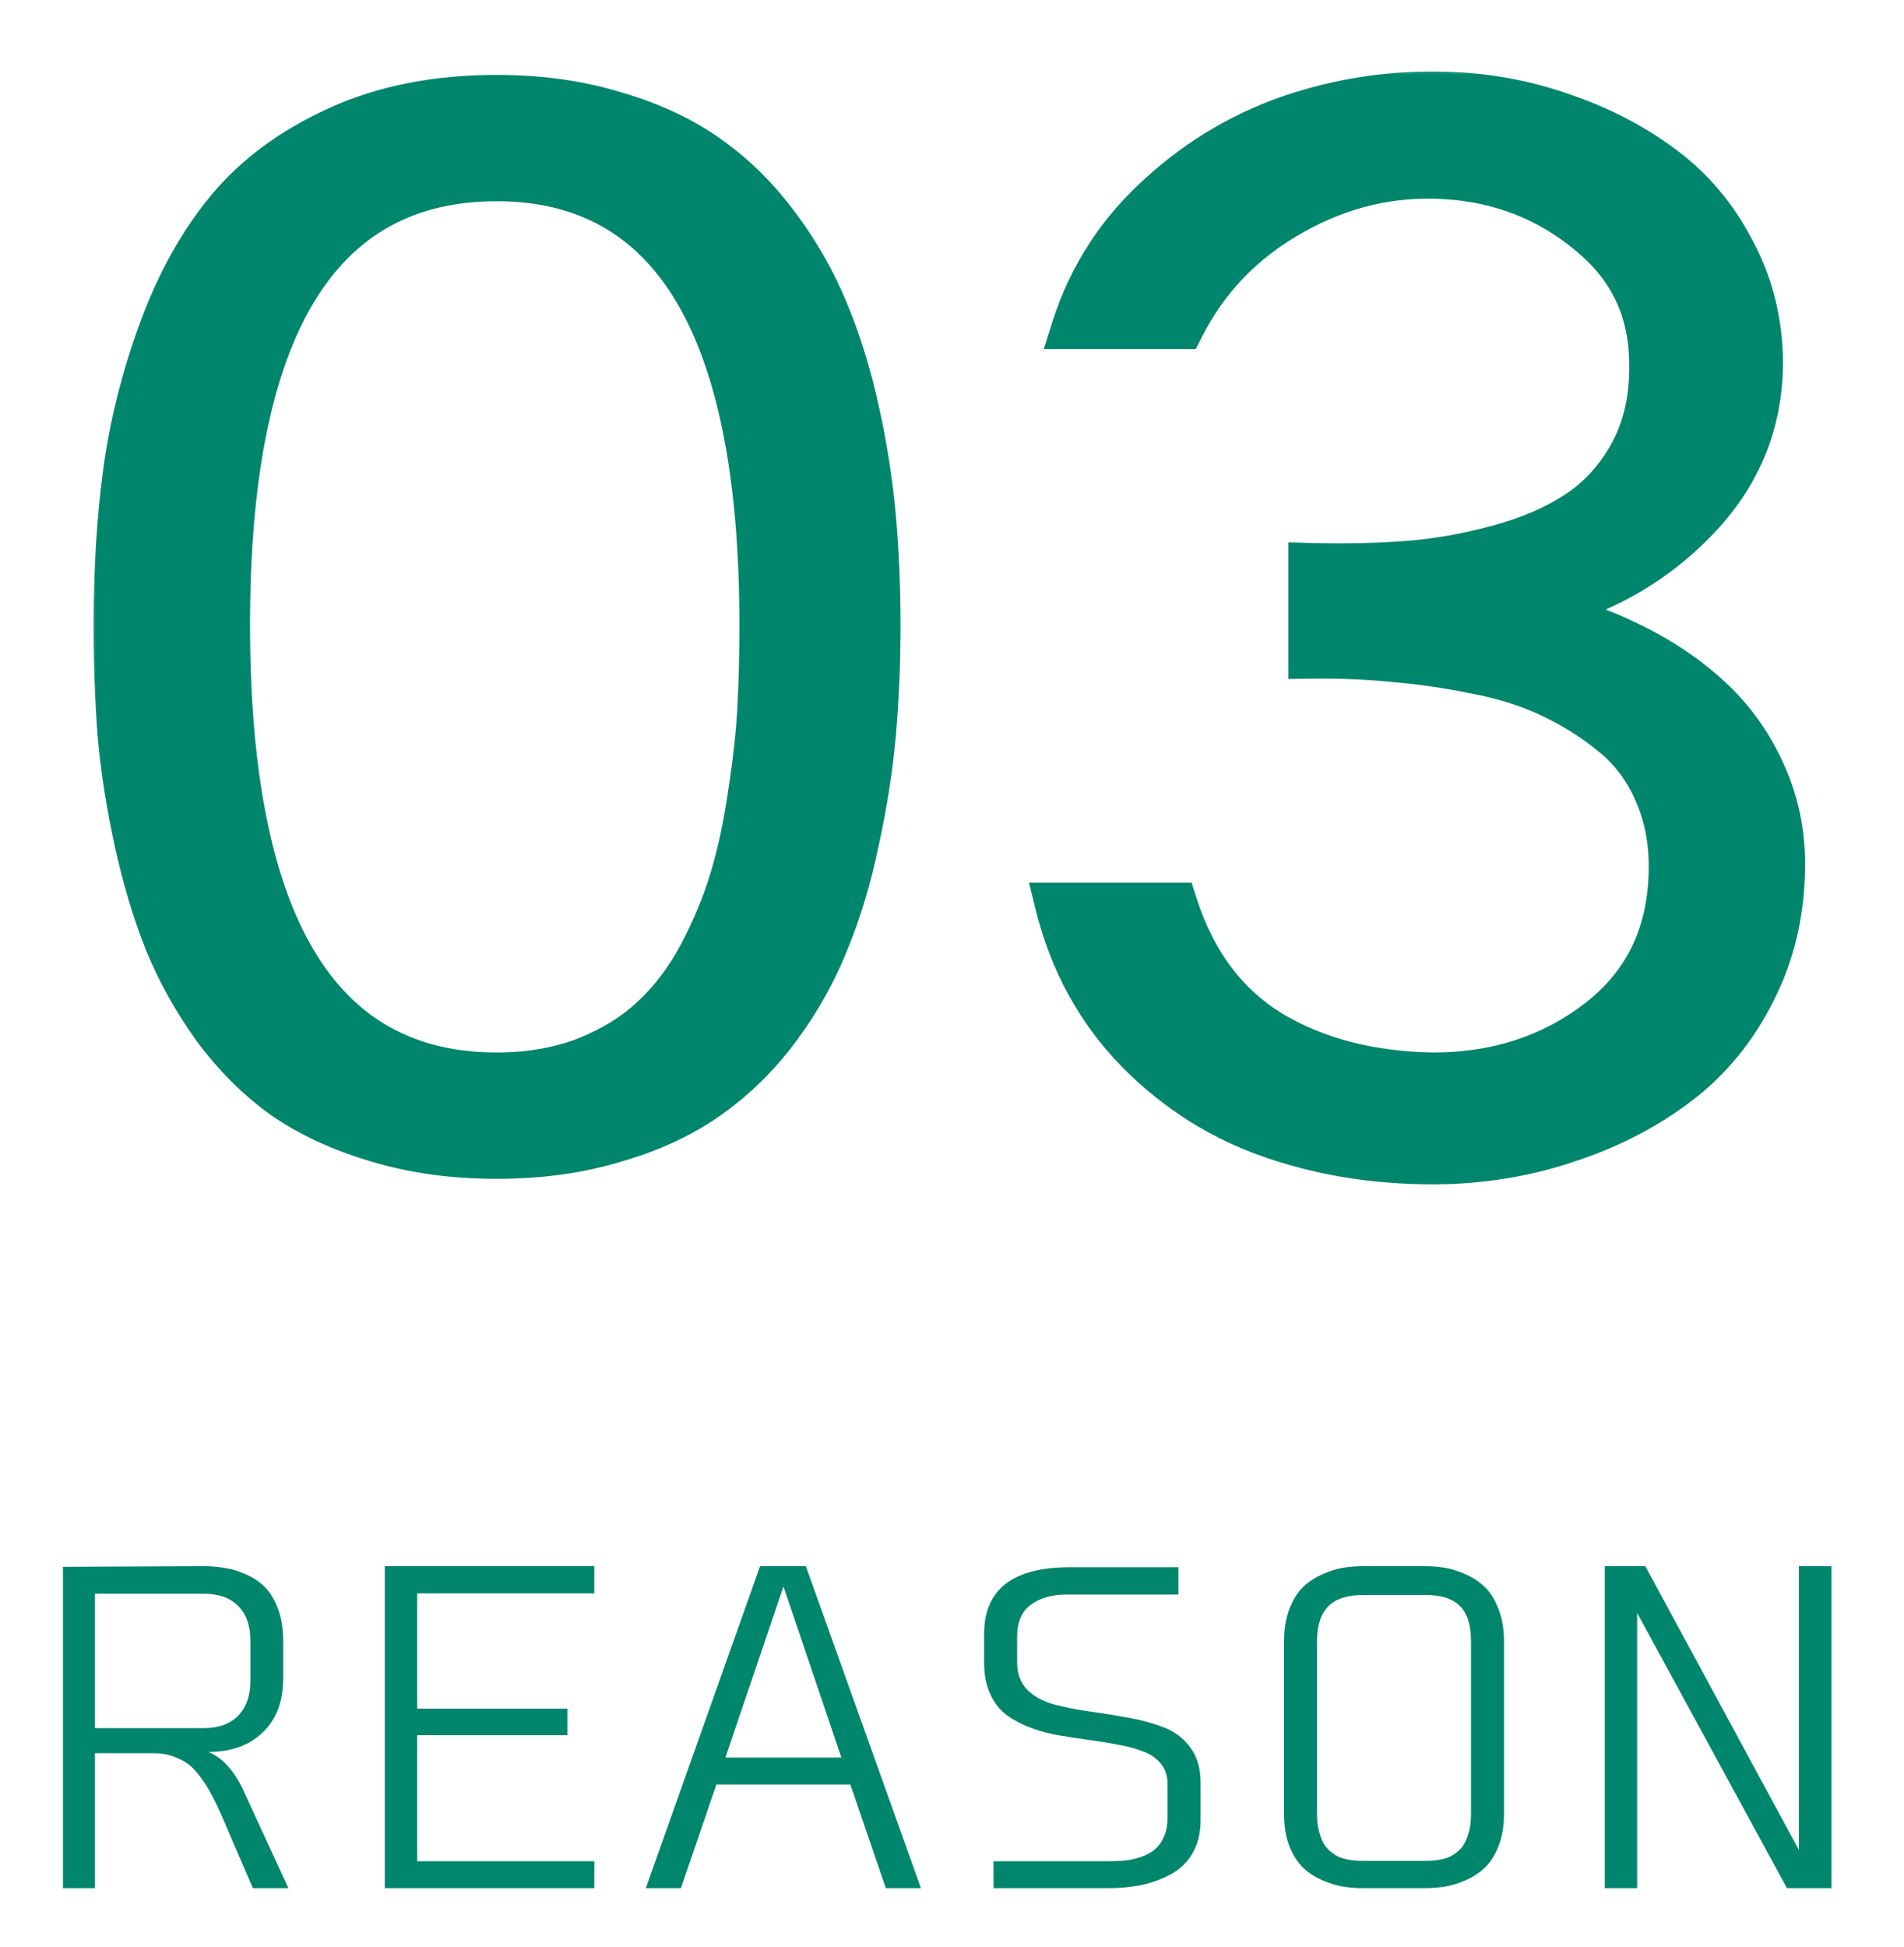
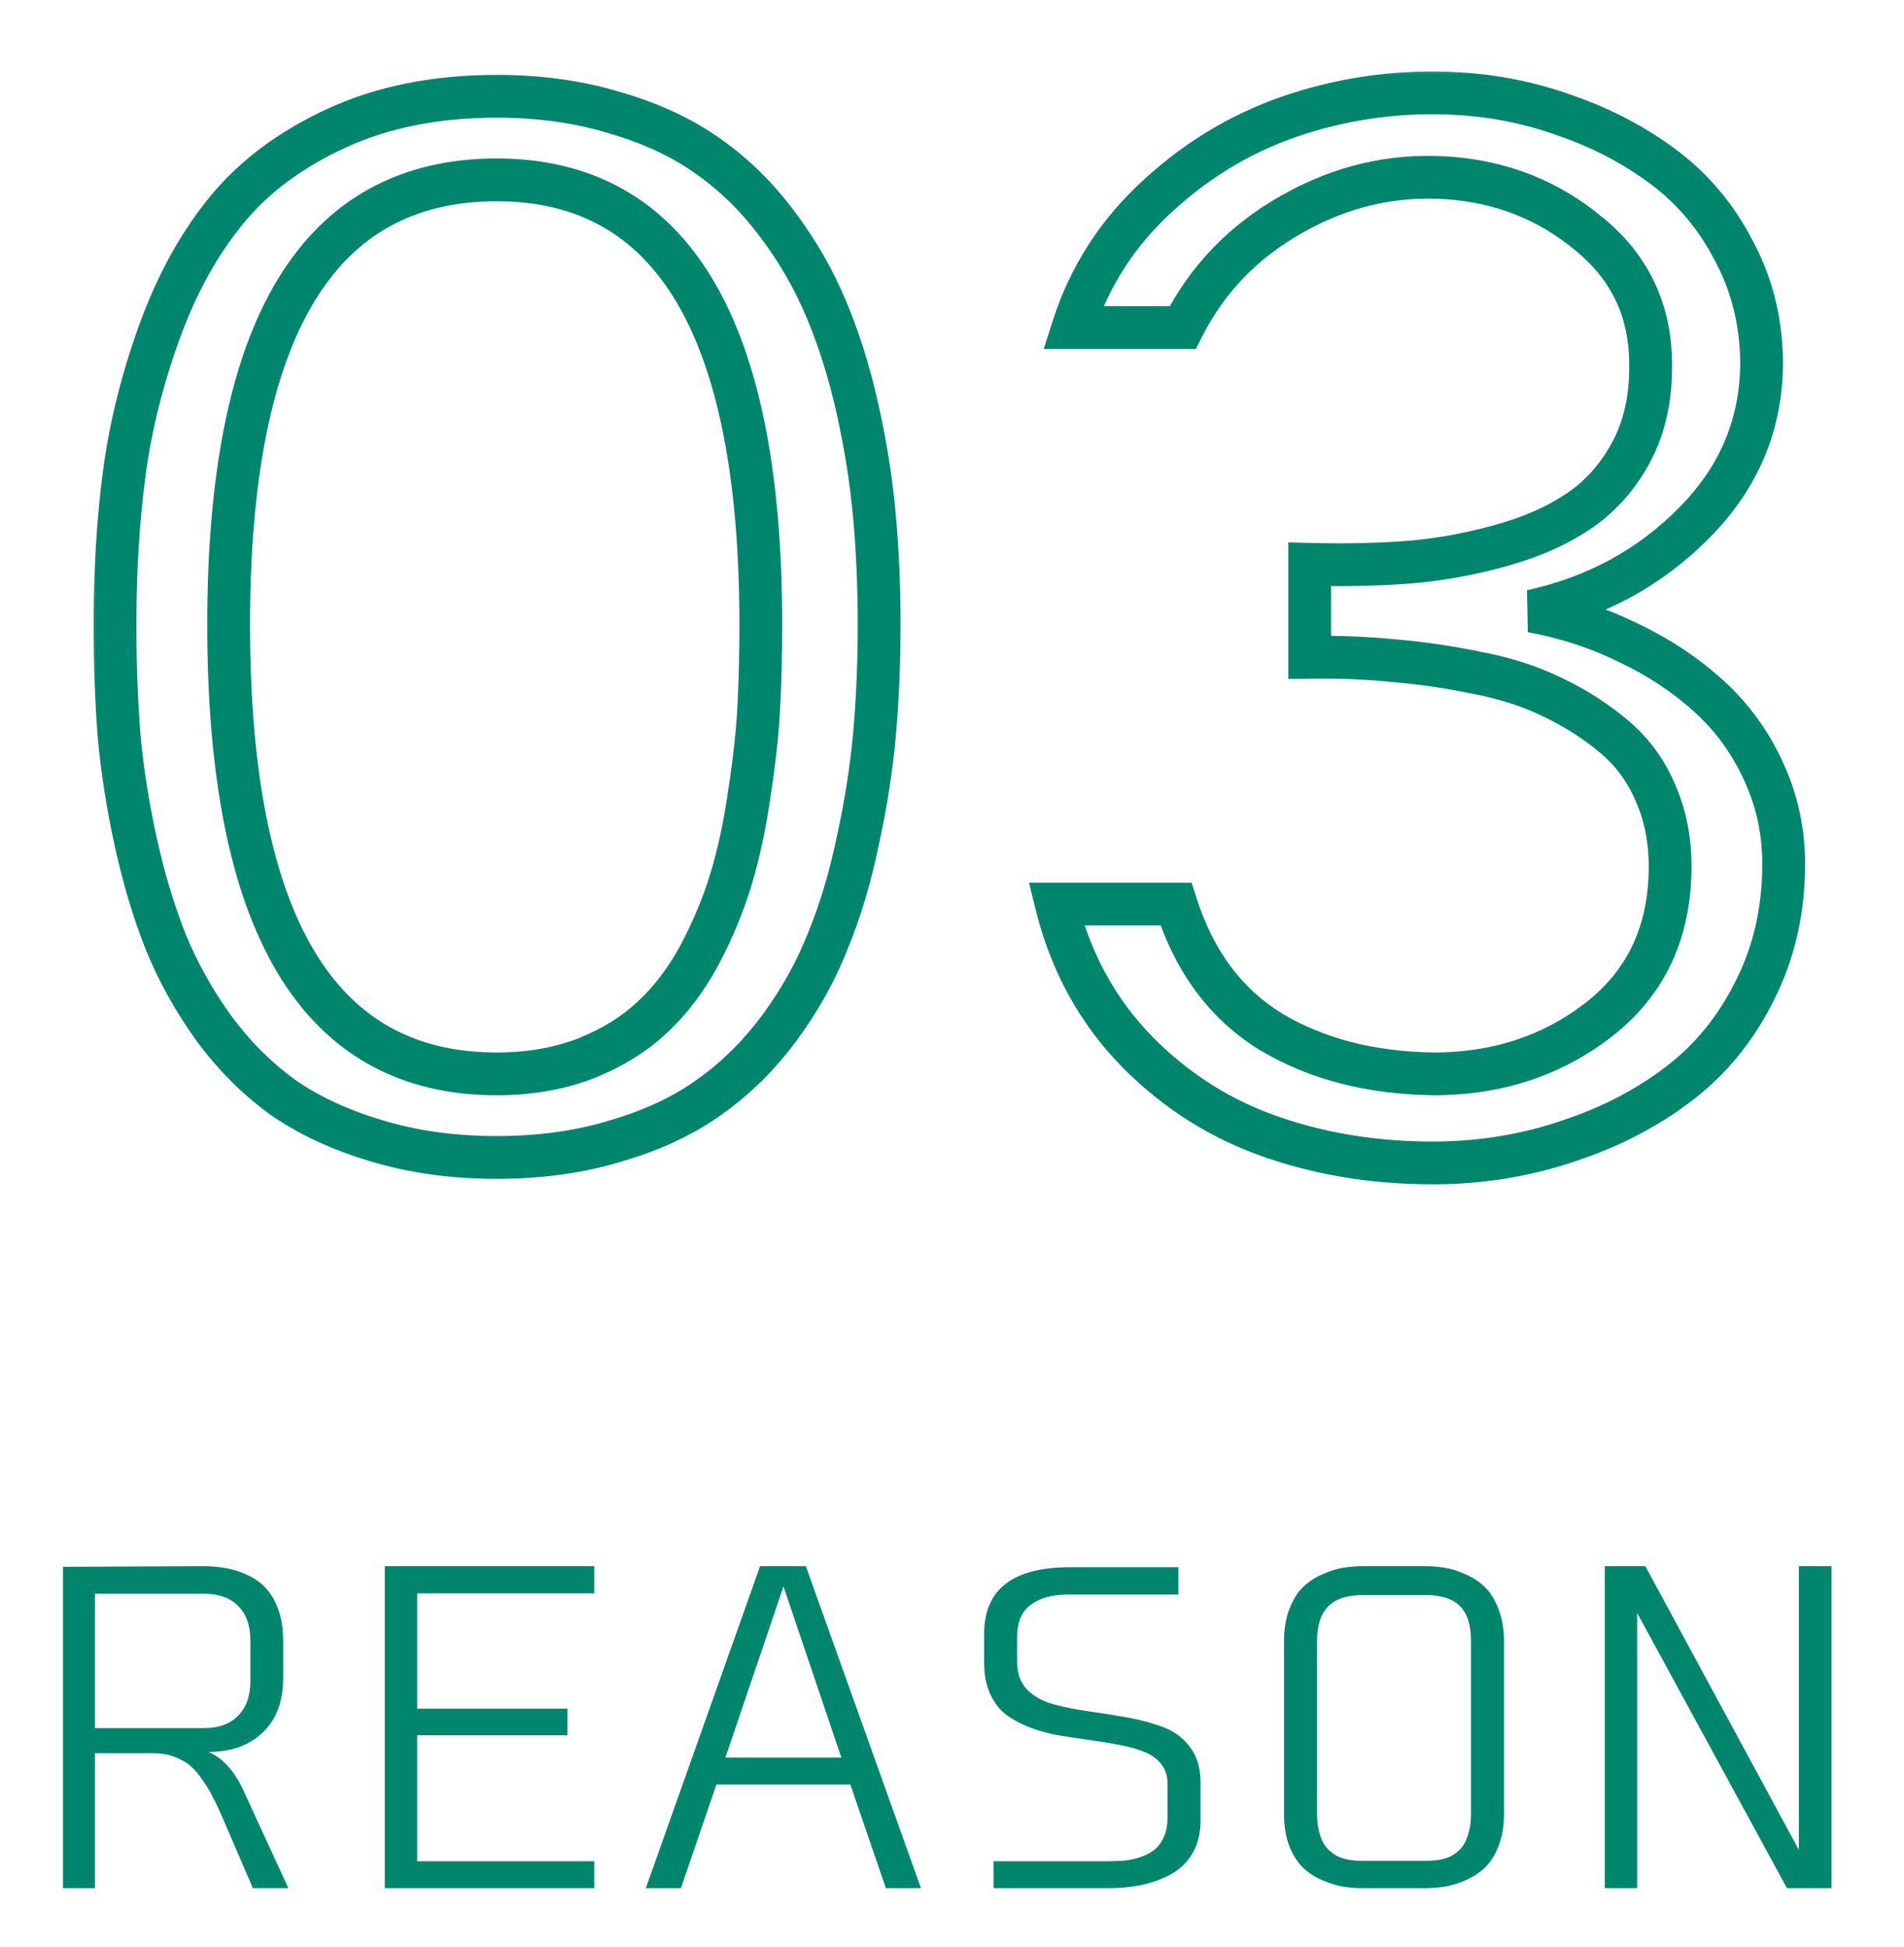
<svg xmlns="http://www.w3.org/2000/svg" width="89" height="91" viewBox="0 0 89 91" fill="none">
  <mask id="path-1-outside-1_23_5605" maskUnits="userSpaceOnUse" x="4" y="3" width="81" height="53" fill="black">
    <rect fill="white" x="4" y="3" width="81" height="53" />
-     <path d="M5.375 29.188C5.375 26.646 5.521 24.281 5.812 22.094C6.104 19.906 6.656 17.698 7.469 15.469C8.281 13.24 9.333 11.344 10.625 9.781C11.917 8.219 13.635 6.948 15.781 5.969C17.927 4.99 20.406 4.5 23.219 4.5C25.24 4.5 27.094 4.76 28.781 5.281C30.49 5.781 31.948 6.469 33.156 7.344C34.365 8.198 35.438 9.26 36.375 10.531C37.312 11.781 38.073 13.115 38.656 14.531C39.24 15.927 39.719 17.469 40.094 19.156C40.469 20.844 40.729 22.5 40.875 24.125C41.021 25.729 41.094 27.417 41.094 29.188C41.094 31 41.021 32.719 40.875 34.344C40.729 35.948 40.469 37.604 40.094 39.312C39.74 41.021 39.271 42.583 38.688 44C38.125 45.417 37.375 46.76 36.438 48.031C35.5 49.302 34.417 50.375 33.188 51.25C31.979 52.125 30.521 52.812 28.812 53.312C27.125 53.833 25.26 54.094 23.219 54.094C21.177 54.094 19.302 53.833 17.594 53.312C15.906 52.812 14.448 52.135 13.219 51.281C12.01 50.406 10.938 49.333 10 48.062C9.083 46.792 8.333 45.448 7.75 44.031C7.188 42.615 6.719 41.052 6.344 39.344C5.969 37.635 5.708 35.969 5.562 34.344C5.438 32.719 5.375 31 5.375 29.188ZM10.688 29.188C10.688 43.188 14.865 50.188 23.219 50.188C24.74 50.188 26.125 49.948 27.375 49.469C28.625 48.969 29.667 48.323 30.5 47.531C31.354 46.74 32.094 45.76 32.719 44.594C33.344 43.406 33.833 42.219 34.188 41.031C34.542 39.844 34.823 38.521 35.031 37.062C35.26 35.583 35.406 34.25 35.469 33.062C35.531 31.854 35.562 30.562 35.562 29.188C35.562 15.333 31.448 8.406 23.219 8.406C14.865 8.406 10.688 15.333 10.688 29.188ZM49.375 42.25H54.969C55.823 44.938 57.302 46.927 59.406 48.219C61.531 49.49 64.062 50.146 67 50.188C69.958 50.188 72.521 49.354 74.688 47.688C76.854 46.021 77.979 43.74 78.062 40.844C78.104 39.49 77.896 38.271 77.438 37.188C77 36.104 76.354 35.198 75.5 34.469C74.646 33.74 73.677 33.115 72.594 32.594C71.531 32.073 70.333 31.688 69 31.438C67.688 31.167 66.396 30.979 65.125 30.875C63.875 30.75 62.573 30.698 61.219 30.719V26.375C62.865 26.417 64.375 26.385 65.75 26.281C67.146 26.177 68.573 25.927 70.031 25.531C71.49 25.135 72.719 24.604 73.719 23.938C74.74 23.271 75.573 22.354 76.219 21.188C76.865 20 77.177 18.615 77.156 17.031C77.156 14.531 76.198 12.5 74.281 10.938C72.385 9.354 70.167 8.479 67.625 8.312C65.083 8.146 62.677 8.708 60.406 10C58.135 11.271 56.427 13.042 55.281 15.312H50.156C50.927 12.896 52.271 10.823 54.188 9.094C56.104 7.344 58.271 6.083 60.688 5.312C63.104 4.542 65.594 4.229 68.156 4.375C69.927 4.479 71.635 4.833 73.281 5.438C74.948 6.021 76.458 6.823 77.812 7.844C79.167 8.865 80.25 10.167 81.062 11.75C81.896 13.312 82.323 15.031 82.344 16.906C82.344 19.802 81.302 22.302 79.219 24.406C77.156 26.51 74.615 27.896 71.594 28.562C73.198 28.854 74.698 29.344 76.094 30.031C77.51 30.698 78.771 31.531 79.875 32.531C80.979 33.531 81.844 34.729 82.469 36.125C83.094 37.5 83.396 38.969 83.375 40.531C83.354 42.656 82.896 44.594 82 46.344C81.125 48.094 79.948 49.531 78.469 50.656C76.99 51.781 75.312 52.656 73.438 53.281C71.583 53.927 69.625 54.281 67.562 54.344C64.708 54.406 62.052 54.021 59.594 53.188C57.156 52.375 55.01 51.031 53.156 49.156C51.302 47.26 50.042 44.958 49.375 42.25Z" />
  </mask>
-   <path d="M5.375 29.188C5.375 26.646 5.521 24.281 5.812 22.094C6.104 19.906 6.656 17.698 7.469 15.469C8.281 13.24 9.333 11.344 10.625 9.781C11.917 8.219 13.635 6.948 15.781 5.969C17.927 4.99 20.406 4.5 23.219 4.5C25.24 4.5 27.094 4.76 28.781 5.281C30.49 5.781 31.948 6.469 33.156 7.344C34.365 8.198 35.438 9.26 36.375 10.531C37.312 11.781 38.073 13.115 38.656 14.531C39.24 15.927 39.719 17.469 40.094 19.156C40.469 20.844 40.729 22.5 40.875 24.125C41.021 25.729 41.094 27.417 41.094 29.188C41.094 31 41.021 32.719 40.875 34.344C40.729 35.948 40.469 37.604 40.094 39.312C39.74 41.021 39.271 42.583 38.688 44C38.125 45.417 37.375 46.76 36.438 48.031C35.5 49.302 34.417 50.375 33.188 51.25C31.979 52.125 30.521 52.812 28.812 53.312C27.125 53.833 25.26 54.094 23.219 54.094C21.177 54.094 19.302 53.833 17.594 53.312C15.906 52.812 14.448 52.135 13.219 51.281C12.01 50.406 10.938 49.333 10 48.062C9.083 46.792 8.333 45.448 7.75 44.031C7.188 42.615 6.719 41.052 6.344 39.344C5.969 37.635 5.708 35.969 5.562 34.344C5.438 32.719 5.375 31 5.375 29.188ZM10.688 29.188C10.688 43.188 14.865 50.188 23.219 50.188C24.74 50.188 26.125 49.948 27.375 49.469C28.625 48.969 29.667 48.323 30.5 47.531C31.354 46.74 32.094 45.76 32.719 44.594C33.344 43.406 33.833 42.219 34.188 41.031C34.542 39.844 34.823 38.521 35.031 37.062C35.26 35.583 35.406 34.25 35.469 33.062C35.531 31.854 35.562 30.562 35.562 29.188C35.562 15.333 31.448 8.406 23.219 8.406C14.865 8.406 10.688 15.333 10.688 29.188ZM49.375 42.25H54.969C55.823 44.938 57.302 46.927 59.406 48.219C61.531 49.49 64.062 50.146 67 50.188C69.958 50.188 72.521 49.354 74.688 47.688C76.854 46.021 77.979 43.74 78.062 40.844C78.104 39.49 77.896 38.271 77.438 37.188C77 36.104 76.354 35.198 75.5 34.469C74.646 33.74 73.677 33.115 72.594 32.594C71.531 32.073 70.333 31.688 69 31.438C67.688 31.167 66.396 30.979 65.125 30.875C63.875 30.75 62.573 30.698 61.219 30.719V26.375C62.865 26.417 64.375 26.385 65.75 26.281C67.146 26.177 68.573 25.927 70.031 25.531C71.49 25.135 72.719 24.604 73.719 23.938C74.74 23.271 75.573 22.354 76.219 21.188C76.865 20 77.177 18.615 77.156 17.031C77.156 14.531 76.198 12.5 74.281 10.938C72.385 9.354 70.167 8.479 67.625 8.312C65.083 8.146 62.677 8.708 60.406 10C58.135 11.271 56.427 13.042 55.281 15.312H50.156C50.927 12.896 52.271 10.823 54.188 9.094C56.104 7.344 58.271 6.083 60.688 5.312C63.104 4.542 65.594 4.229 68.156 4.375C69.927 4.479 71.635 4.833 73.281 5.438C74.948 6.021 76.458 6.823 77.812 7.844C79.167 8.865 80.25 10.167 81.062 11.75C81.896 13.312 82.323 15.031 82.344 16.906C82.344 19.802 81.302 22.302 79.219 24.406C77.156 26.51 74.615 27.896 71.594 28.562C73.198 28.854 74.698 29.344 76.094 30.031C77.51 30.698 78.771 31.531 79.875 32.531C80.979 33.531 81.844 34.729 82.469 36.125C83.094 37.5 83.396 38.969 83.375 40.531C83.354 42.656 82.896 44.594 82 46.344C81.125 48.094 79.948 49.531 78.469 50.656C76.99 51.781 75.312 52.656 73.438 53.281C71.583 53.927 69.625 54.281 67.562 54.344C64.708 54.406 62.052 54.021 59.594 53.188C57.156 52.375 55.01 51.031 53.156 49.156C51.302 47.26 50.042 44.958 49.375 42.25Z" fill="#00866C" />
  <path d="M28.781 5.281L28.486 6.237L28.493 6.239L28.5 6.241L28.781 5.281ZM33.156 7.344L32.57 8.154L32.579 8.16L33.156 7.344ZM36.375 10.531L35.57 11.125L35.575 11.131L36.375 10.531ZM38.656 14.531L37.732 14.912L37.734 14.917L38.656 14.531ZM40.875 24.125L39.879 24.214L39.879 24.215L40.875 24.125ZM40.875 34.344L41.871 34.434L41.871 34.433L40.875 34.344ZM40.094 39.312L39.117 39.098L39.115 39.109L40.094 39.312ZM38.688 44L37.763 43.619L37.758 43.631L38.688 44ZM33.188 51.25L32.608 50.435L32.601 50.44L33.188 51.25ZM28.812 53.312L28.532 52.353L28.525 52.355L28.518 52.357L28.812 53.312ZM17.594 53.312L17.885 52.356L17.878 52.354L17.594 53.312ZM13.219 51.281L12.632 52.091L12.64 52.097L12.648 52.102L13.219 51.281ZM10 48.062L9.189 48.648L9.195 48.656L10 48.062ZM7.75 44.031L6.821 44.4L6.825 44.412L7.75 44.031ZM5.562 34.344L4.565 34.42L4.566 34.433L5.562 34.344ZM27.375 49.469L27.733 50.403L27.74 50.4L27.746 50.397L27.375 49.469ZM30.5 47.531L29.82 46.798L29.811 46.806L30.5 47.531ZM32.719 44.594L33.6 45.066L33.604 45.059L32.719 44.594ZM35.031 37.062L34.043 36.909L34.041 36.921L35.031 37.062ZM35.469 33.062L36.467 33.115L36.467 33.114L35.469 33.062ZM5.375 29.188H6.375C6.375 26.684 6.519 24.364 6.804 22.226L5.812 22.094L4.821 21.962C4.523 24.199 4.375 26.608 4.375 29.188H5.375ZM5.812 22.094L6.804 22.226C7.085 20.115 7.619 17.977 8.408 15.811L7.469 15.469L6.529 15.126C5.694 17.418 5.123 19.697 4.821 21.962L5.812 22.094ZM7.469 15.469L8.408 15.811C9.188 13.671 10.188 11.88 11.396 10.418L10.625 9.781L9.854 9.144C8.479 10.808 7.374 12.808 6.529 15.126L7.469 15.469ZM10.625 9.781L11.396 10.418C12.576 8.99 14.166 7.805 16.196 6.879L15.781 5.969L15.366 5.059C13.105 6.091 11.257 7.447 9.854 9.144L10.625 9.781ZM15.781 5.969L16.196 6.879C18.189 5.969 20.522 5.5 23.219 5.5V4.5V3.5C20.29 3.5 17.665 4.01 15.366 5.059L15.781 5.969ZM23.219 4.5V5.5C25.154 5.5 26.907 5.749 28.486 6.237L28.781 5.281L29.076 4.326C27.28 3.772 25.325 3.5 23.219 3.5V4.5ZM28.781 5.281L28.5 6.241C30.12 6.715 31.47 7.357 32.57 8.154L33.156 7.344L33.743 6.534C32.426 5.58 30.86 4.848 29.062 4.322L28.781 5.281ZM33.156 7.344L32.579 8.16C33.694 8.949 34.692 9.934 35.57 11.125L36.375 10.531L37.18 9.938C36.183 8.587 35.035 7.447 33.733 6.527L33.156 7.344ZM36.375 10.531L35.575 11.131C36.463 12.315 37.181 13.575 37.732 14.912L38.656 14.531L39.581 14.15C38.965 12.654 38.162 11.247 37.175 9.931L36.375 10.531ZM38.656 14.531L37.734 14.917C38.291 16.251 38.754 17.735 39.118 19.373L40.094 19.156L41.07 18.939C40.684 17.202 40.188 15.603 39.579 14.146L38.656 14.531ZM40.094 19.156L39.118 19.373C39.484 21.021 39.737 22.635 39.879 24.214L40.875 24.125L41.871 24.036C41.721 22.365 41.454 20.666 41.07 18.939L40.094 19.156ZM40.875 24.125L39.879 24.215C40.022 25.787 40.094 27.444 40.094 29.188H41.094H42.094C42.094 27.389 42.02 25.672 41.871 24.035L40.875 24.125ZM41.094 29.188H40.094C40.094 30.973 40.022 32.662 39.879 34.254L40.875 34.344L41.871 34.433C42.02 32.775 42.094 31.027 42.094 29.188H41.094ZM40.875 34.344L39.879 34.253C39.737 35.812 39.484 37.427 39.117 39.098L40.094 39.312L41.071 39.527C41.454 37.781 41.721 36.084 41.871 34.434L40.875 34.344ZM40.094 39.312L39.115 39.109C38.771 40.765 38.319 42.267 37.763 43.619L38.688 44L39.612 44.381C40.222 42.899 40.708 41.276 41.073 39.516L40.094 39.312ZM38.688 44L37.758 43.631C37.228 44.965 36.521 46.233 35.633 47.438L36.438 48.031L37.242 48.625C38.229 47.287 39.022 45.868 39.617 44.369L38.688 44ZM36.438 48.031L35.633 47.438C34.755 48.627 33.747 49.624 32.608 50.435L33.188 51.25L33.767 52.065C35.087 51.126 36.245 49.977 37.242 48.625L36.438 48.031ZM33.188 51.25L32.601 50.44C31.501 51.236 30.151 51.879 28.532 52.353L28.812 53.312L29.093 54.272C30.891 53.746 32.457 53.014 33.774 52.06L33.188 51.25ZM28.812 53.312L28.518 52.357C26.939 52.844 25.176 53.094 23.219 53.094V54.094V55.094C25.345 55.094 27.311 54.822 29.107 54.268L28.812 53.312ZM23.219 54.094V53.094C21.262 53.094 19.487 52.844 17.885 52.356L17.594 53.312L17.302 54.269C19.117 54.822 21.092 55.094 23.219 55.094V54.094ZM17.594 53.312L17.878 52.354C16.275 51.879 14.917 51.244 13.789 50.46L13.219 51.281L12.648 52.102C13.979 53.027 15.537 53.746 17.31 54.271L17.594 53.312ZM13.219 51.281L13.805 50.471C12.685 49.66 11.685 48.662 10.805 47.469L10 48.062L9.195 48.656C10.19 50.005 11.336 51.152 12.632 52.091L13.219 51.281ZM10 48.062L10.811 47.477C9.939 46.269 9.228 44.993 8.675 43.651L7.75 44.031L6.825 44.412C7.439 45.903 8.228 47.315 9.189 48.648L10 48.062ZM7.75 44.031L8.679 43.662C8.139 42.302 7.686 40.792 7.32 39.129L6.344 39.344L5.367 39.558C5.752 41.312 6.236 42.927 6.821 44.4L7.75 44.031ZM6.344 39.344L7.32 39.129C6.954 37.459 6.7 35.834 6.559 34.254L5.562 34.344L4.566 34.433C4.716 36.103 4.984 37.812 5.367 39.558L6.344 39.344ZM5.562 34.344L6.56 34.267C6.437 32.67 6.375 30.977 6.375 29.188H5.375H4.375C4.375 31.023 4.438 32.767 4.565 34.42L5.562 34.344ZM10.688 29.188H9.688C9.688 36.254 10.736 41.72 12.962 45.45C15.236 49.261 18.7 51.188 23.219 51.188V50.188V49.188C19.383 49.188 16.582 47.614 14.679 44.425C12.728 41.155 11.688 36.121 11.688 29.188H10.688ZM23.219 50.188V51.188C24.845 51.188 26.354 50.931 27.733 50.403L27.375 49.469L27.017 48.535C25.896 48.965 24.634 49.188 23.219 49.188V50.188ZM27.375 49.469L27.746 50.397C29.094 49.858 30.249 49.149 31.189 48.256L30.5 47.531L29.811 46.806C29.084 47.497 28.156 48.079 27.004 48.54L27.375 49.469ZM30.5 47.531L31.18 48.265C32.125 47.388 32.93 46.317 33.6 45.066L32.719 44.594L31.837 44.121C31.258 45.204 30.583 46.091 29.82 46.798L30.5 47.531ZM32.719 44.594L33.604 45.059C34.256 43.819 34.772 42.572 35.146 41.317L34.188 41.031L33.229 40.745C32.895 41.866 32.431 42.993 31.834 44.128L32.719 44.594ZM34.188 41.031L35.146 41.317C35.516 40.074 35.807 38.702 36.021 37.204L35.031 37.062L34.041 36.921C33.839 38.339 33.567 39.613 33.229 40.745L34.188 41.031ZM35.031 37.062L36.02 37.216C36.252 35.711 36.403 34.343 36.467 33.115L35.469 33.062L34.47 33.01C34.41 34.157 34.268 35.456 34.043 36.909L35.031 37.062ZM35.469 33.062L36.467 33.114C36.531 31.887 36.562 30.578 36.562 29.188H35.562H34.562C34.562 30.547 34.532 31.822 34.47 33.011L35.469 33.062ZM35.562 29.188H36.562C36.562 22.194 35.53 16.784 33.336 13.091C31.094 9.316 27.677 7.406 23.219 7.406V8.406V9.406C26.99 9.406 29.744 10.96 31.617 14.112C33.538 17.346 34.562 22.327 34.562 29.188H35.562ZM23.219 8.406V7.406C18.705 7.406 15.241 9.31 12.964 13.085C10.736 16.78 9.688 22.192 9.688 29.188H10.688H11.688C11.688 22.328 12.727 17.351 14.677 14.118C16.577 10.966 19.378 9.406 23.219 9.406V8.406ZM49.375 42.25V41.25H48.099L48.404 42.489L49.375 42.25ZM54.969 42.25L55.922 41.947L55.7 41.25H54.969V42.25ZM59.406 48.219L58.883 49.071L58.893 49.077L59.406 48.219ZM67 50.188L66.986 51.187L66.993 51.188H67V50.188ZM78.062 40.844L77.063 40.813L77.063 40.815L78.062 40.844ZM77.438 37.188L76.51 37.562L76.513 37.57L76.516 37.577L77.438 37.188ZM72.594 32.594L72.154 33.492L72.16 33.495L72.594 32.594ZM69 31.438L68.798 32.417L68.807 32.419L68.816 32.42L69 31.438ZM65.125 30.875L65.025 31.87L65.034 31.871L65.043 31.872L65.125 30.875ZM61.219 30.719H60.219V31.734L61.234 31.719L61.219 30.719ZM61.219 26.375L61.244 25.375L60.219 25.349V26.375H61.219ZM65.75 26.281L65.676 25.284L65.674 25.284L65.75 26.281ZM73.719 23.938L73.172 23.1L73.164 23.105L73.719 23.938ZM76.219 21.188L77.094 21.672L77.097 21.665L76.219 21.188ZM77.156 17.031H76.156L76.156 17.044L77.156 17.031ZM74.281 10.938L73.64 11.705L73.649 11.713L74.281 10.938ZM60.406 10L60.895 10.873L60.901 10.869L60.406 10ZM55.281 15.312V16.312H55.897L56.174 15.763L55.281 15.312ZM50.156 15.312L49.203 15.009L48.788 16.312H50.156V15.312ZM54.188 9.094L54.857 9.836L54.862 9.832L54.188 9.094ZM60.688 5.312L60.384 4.36L60.688 5.312ZM68.156 4.375L68.215 3.377L68.213 3.377L68.156 4.375ZM73.281 5.438L72.937 6.376L72.944 6.379L72.951 6.381L73.281 5.438ZM77.812 7.844L78.415 7.045L77.812 7.844ZM81.062 11.75L80.173 12.207L80.176 12.214L80.18 12.221L81.062 11.75ZM82.344 16.906H83.344L83.344 16.895L82.344 16.906ZM79.219 24.406L78.508 23.703L78.505 23.706L79.219 24.406ZM71.594 28.562L71.378 27.586L71.415 29.546L71.594 28.562ZM76.094 30.031L75.652 30.928L75.66 30.932L75.668 30.936L76.094 30.031ZM82.469 36.125L81.556 36.534L81.558 36.539L82.469 36.125ZM83.375 40.531L82.375 40.518L82.375 40.521L83.375 40.531ZM82 46.344L81.11 45.888L81.106 45.897L82 46.344ZM78.469 50.656L79.074 51.452L78.469 50.656ZM73.438 53.281L73.121 52.333L73.109 52.337L73.438 53.281ZM67.562 54.344L67.584 55.343L67.593 55.343L67.562 54.344ZM59.594 53.188L59.915 52.24L59.91 52.239L59.594 53.188ZM53.156 49.156L52.441 49.855L52.445 49.859L53.156 49.156ZM49.375 42.25V43.25H54.969V42.25V41.25H49.375V42.25ZM54.969 42.25L54.016 42.553C54.932 45.435 56.545 47.636 58.883 49.071L59.406 48.219L59.929 47.367C58.059 46.218 56.714 44.44 55.922 41.947L54.969 42.25ZM59.406 48.219L58.893 49.077C61.195 50.454 63.905 51.144 66.986 51.187L67 50.188L67.014 49.188C64.22 49.148 61.867 48.526 59.919 47.361L59.406 48.219ZM67 50.188V51.188C70.16 51.188 72.941 50.293 75.297 48.48L74.688 47.688L74.078 46.895C72.101 48.416 69.757 49.188 67 49.188V50.188ZM74.688 47.688L75.297 48.48C77.718 46.618 78.971 44.048 79.062 40.873L78.062 40.844L77.063 40.815C76.988 43.431 75.99 45.424 74.078 46.895L74.688 47.688ZM78.062 40.844L79.062 40.874C79.108 39.398 78.881 38.033 78.359 36.798L77.438 37.188L76.516 37.577C76.911 38.509 77.101 39.581 77.063 40.813L78.062 40.844ZM77.438 37.188L78.365 36.813C77.87 35.587 77.131 34.546 76.149 33.708L75.5 34.469L74.851 35.229C75.578 35.85 76.13 36.622 76.51 37.562L77.438 37.188ZM75.5 34.469L76.149 33.708C75.225 32.919 74.183 32.248 73.027 31.692L72.594 32.594L72.16 33.495C73.171 33.981 74.067 34.56 74.851 35.229L75.5 34.469ZM72.594 32.594L73.034 31.696C71.879 31.13 70.594 30.719 69.184 30.455L69 31.438L68.816 32.42C70.073 32.656 71.183 33.016 72.154 33.492L72.594 32.594ZM69 31.438L69.202 30.458C67.852 30.18 66.52 29.986 65.207 29.878L65.125 30.875L65.043 31.872C66.272 31.972 67.523 32.154 68.798 32.417L69 31.438ZM65.125 30.875L65.225 29.88C63.934 29.751 62.593 29.698 61.203 29.719L61.219 30.719L61.234 31.719C62.553 31.698 63.816 31.749 65.025 31.87L65.125 30.875ZM61.219 30.719H62.219V26.375H61.219H60.219V30.719H61.219ZM61.219 26.375L61.193 27.375C62.867 27.417 64.411 27.386 65.826 27.278L65.75 26.281L65.674 25.284C64.339 25.385 62.862 25.416 61.244 25.375L61.219 26.375ZM65.75 26.281L65.824 27.279C67.288 27.169 68.778 26.907 70.293 26.496L70.031 25.531L69.769 24.566C68.368 24.947 67.003 25.185 65.676 25.284L65.75 26.281ZM70.031 25.531L70.293 26.496C71.83 26.079 73.164 25.509 74.273 24.77L73.719 23.938L73.164 23.105C72.273 23.699 71.149 24.192 69.769 24.566L70.031 25.531ZM73.719 23.938L74.266 24.775C75.435 24.011 76.376 22.968 77.094 21.672L76.219 21.188L75.344 20.703C74.769 21.741 74.044 22.531 73.172 23.1L73.719 23.938ZM76.219 21.188L77.097 21.665C77.838 20.303 78.179 18.743 78.156 17.018L77.156 17.031L76.156 17.044C76.175 18.486 75.891 19.697 75.34 20.71L76.219 21.188ZM77.156 17.031H78.156C78.156 14.235 77.066 11.917 74.913 10.162L74.281 10.938L73.649 11.713C75.33 13.083 76.156 14.828 76.156 17.031H77.156ZM74.281 10.938L74.922 10.17C72.859 8.446 70.436 7.495 67.69 7.315L67.625 8.312L67.56 9.31C69.897 9.464 71.912 10.262 73.64 11.705L74.281 10.938ZM67.625 8.312L67.69 7.315C64.948 7.135 62.348 7.745 59.912 9.131L60.406 10L60.901 10.869C63.006 9.672 65.218 9.157 67.56 9.31L67.625 8.312ZM60.406 10L59.918 9.127C57.477 10.493 55.626 12.409 54.389 14.862L55.281 15.312L56.174 15.763C57.228 13.674 58.793 12.049 60.895 10.873L60.406 10ZM55.281 15.312V14.312H50.156V15.312V16.312H55.281V15.312ZM50.156 15.312L51.109 15.616C51.825 13.371 53.07 11.449 54.857 9.836L54.188 9.094L53.518 8.351C51.472 10.197 50.029 12.42 49.203 15.009L50.156 15.312ZM54.188 9.094L54.862 9.832C56.674 8.177 58.715 6.991 60.991 6.265L60.688 5.312L60.384 4.36C57.826 5.176 55.534 6.51 53.513 8.355L54.188 9.094ZM60.688 5.312L60.991 6.265C63.29 5.532 65.657 5.234 68.099 5.373L68.156 4.375L68.213 3.377C65.53 3.224 62.918 3.551 60.384 4.36L60.688 5.312ZM68.156 4.375L68.097 5.373C69.772 5.472 71.384 5.806 72.937 6.376L73.281 5.438L73.626 4.499C71.887 3.86 70.082 3.487 68.215 3.377L68.156 4.375ZM73.281 5.438L72.951 6.381C74.524 6.932 75.942 7.686 77.21 8.642L77.812 7.844L78.415 7.045C76.974 5.96 75.372 5.11 73.612 4.494L73.281 5.438ZM77.812 7.844L77.21 8.642C78.438 9.568 79.426 10.751 80.173 12.207L81.062 11.75L81.952 11.293C81.074 9.583 79.895 8.161 78.415 7.045L77.812 7.844ZM81.062 11.75L80.18 12.221C80.934 13.633 81.325 15.193 81.344 16.917L82.344 16.906L83.344 16.895C83.321 14.87 82.858 12.992 81.945 11.279L81.062 11.75ZM82.344 16.906H81.344C81.344 19.532 80.411 21.781 78.508 23.703L79.219 24.406L79.929 25.11C82.193 22.823 83.344 20.072 83.344 16.906H82.344ZM79.219 24.406L78.505 23.706C76.585 25.665 74.219 26.959 71.378 27.586L71.594 28.562L71.809 29.539C75.01 28.833 77.728 27.356 79.933 25.106L79.219 24.406ZM71.594 28.562L71.415 29.546C72.932 29.822 74.343 30.284 75.652 30.928L76.094 30.031L76.536 29.134C75.053 28.404 73.464 27.886 71.773 27.579L71.594 28.562ZM76.094 30.031L75.668 30.936C77 31.563 78.177 32.342 79.204 33.273L79.875 32.531L80.546 31.79C79.365 30.72 78.021 29.833 76.519 29.126L76.094 30.031ZM79.875 32.531L79.204 33.273C80.203 34.177 80.986 35.261 81.556 36.534L82.469 36.125L83.381 35.716C82.701 34.198 81.756 32.886 80.546 31.79L79.875 32.531ZM82.469 36.125L81.558 36.539C82.12 37.775 82.394 39.097 82.375 40.518L83.375 40.531L84.375 40.545C84.398 38.84 84.067 37.225 83.379 35.711L82.469 36.125ZM83.375 40.531L82.375 40.521C82.356 42.504 81.929 44.287 81.11 45.888L82 46.344L82.89 46.799C83.862 44.9 84.353 42.808 84.375 40.541L83.375 40.531ZM82 46.344L81.106 45.897C80.295 47.517 79.214 48.833 77.863 49.86L78.469 50.656L79.074 51.452C80.681 50.23 81.955 48.67 82.894 46.791L82 46.344ZM78.469 50.656L77.863 49.86C76.477 50.915 74.899 51.74 73.121 52.333L73.438 53.281L73.754 54.23C75.726 53.572 77.502 52.648 79.074 51.452L78.469 50.656ZM73.438 53.281L73.109 52.337C71.355 52.948 69.498 53.285 67.532 53.344L67.562 54.344L67.593 55.343C69.752 55.278 71.811 54.907 73.766 54.226L73.438 53.281ZM67.562 54.344L67.541 53.344C64.791 53.404 62.252 53.033 59.915 52.24L59.594 53.188L59.273 54.135C61.852 55.009 64.625 55.408 67.584 55.343L67.562 54.344ZM59.594 53.188L59.91 52.239C57.626 51.477 55.614 50.219 53.867 48.453L53.156 49.156L52.445 49.859C54.407 51.843 56.687 53.273 59.278 54.136L59.594 53.188ZM53.156 49.156L53.871 48.457C52.148 46.696 50.972 44.555 50.346 42.011L49.375 42.25L48.404 42.489C49.111 45.361 50.456 47.825 52.441 49.855L53.156 49.156Z" fill="#00866C" mask="url(#path-1-outside-1_23_5605)" />
  <path d="M2.943 88.244V73.225L9.516 73.195C9.88 73.195 10.222 73.225 10.541 73.283C10.867 73.335 11.199 73.439 11.537 73.596C11.876 73.745 12.165 73.947 12.406 74.201C12.647 74.449 12.846 74.784 13.002 75.207C13.158 75.63 13.236 76.122 13.236 76.682V78.439C13.236 79.52 12.917 80.363 12.279 80.969C11.648 81.574 10.801 81.877 9.74 81.877C10.45 82.17 11.029 82.844 11.479 83.898L13.48 88.244H11.82L10.277 84.66C10.108 84.302 9.962 84.009 9.838 83.781C9.714 83.547 9.558 83.303 9.369 83.049C9.18 82.788 8.988 82.587 8.793 82.443C8.598 82.3 8.363 82.18 8.09 82.082C7.816 81.984 7.514 81.936 7.182 81.936H4.438V88.244H2.943ZM4.438 80.764H9.535C10.225 80.764 10.759 80.568 11.137 80.178C11.514 79.787 11.703 79.253 11.703 78.576V76.662C11.703 75.972 11.514 75.438 11.137 75.061C10.766 74.676 10.225 74.484 9.516 74.484H4.438V80.764ZM17.986 88.244V73.195H27.781V74.465H19.5V79.856H26.521V81.096H19.5V86.984H27.781V88.244H17.986ZM30.188 88.244L35.529 73.195H37.668L43.049 88.244H41.408L39.748 83.4H33.488L31.828 88.244H30.188ZM33.908 82.141H39.328L36.623 74.143L33.908 82.141ZM46.002 77.717V76.359C46.002 74.283 47.34 73.244 50.016 73.244H55.084V74.523H49.859C49.169 74.523 48.609 74.683 48.18 75.002C47.757 75.314 47.545 75.806 47.545 76.477V77.697C47.545 78.218 47.701 78.641 48.014 78.967C48.333 79.286 48.743 79.514 49.244 79.65C49.752 79.787 50.309 79.898 50.914 79.982C51.526 80.067 52.135 80.165 52.74 80.275C53.352 80.386 53.909 80.539 54.41 80.734C54.918 80.93 55.328 81.242 55.641 81.672C55.96 82.102 56.119 82.645 56.119 83.303V85.08C56.119 85.666 55.995 86.174 55.748 86.603C55.501 87.027 55.165 87.356 54.742 87.59C54.319 87.818 53.867 87.984 53.385 88.088C52.903 88.192 52.382 88.244 51.822 88.244H46.441V86.984H51.803C52.115 86.984 52.395 86.971 52.643 86.945C52.897 86.913 53.147 86.851 53.395 86.76C53.642 86.669 53.847 86.551 54.01 86.408C54.179 86.258 54.316 86.06 54.42 85.812C54.524 85.565 54.576 85.275 54.576 84.943V83.381C54.576 83.01 54.478 82.701 54.283 82.453C54.088 82.199 53.824 82.007 53.492 81.877C53.16 81.74 52.779 81.633 52.35 81.555C51.926 81.47 51.477 81.395 51.002 81.33C50.527 81.265 50.051 81.193 49.576 81.115C49.101 81.037 48.648 80.92 48.219 80.764C47.796 80.607 47.418 80.412 47.086 80.178C46.754 79.937 46.49 79.608 46.295 79.191C46.1 78.775 46.002 78.283 46.002 77.717ZM60.02 84.777V76.701C60.02 76.128 60.104 75.624 60.273 75.188C60.449 74.745 60.664 74.403 60.918 74.162C61.178 73.915 61.484 73.716 61.836 73.566C62.188 73.41 62.513 73.309 62.812 73.264C63.112 73.218 63.421 73.195 63.74 73.195H66.582C66.901 73.195 67.21 73.218 67.51 73.264C67.809 73.309 68.135 73.41 68.486 73.566C68.838 73.716 69.141 73.915 69.394 74.162C69.655 74.403 69.87 74.745 70.039 75.188C70.215 75.624 70.303 76.128 70.303 76.701V84.777C70.303 85.35 70.215 85.855 70.039 86.291C69.87 86.721 69.655 87.056 69.394 87.297C69.141 87.538 68.838 87.733 68.486 87.883C68.135 88.033 67.809 88.13 67.51 88.176C67.21 88.221 66.901 88.244 66.582 88.244H63.74C63.421 88.244 63.112 88.221 62.812 88.176C62.513 88.13 62.188 88.033 61.836 87.883C61.484 87.733 61.178 87.538 60.918 87.297C60.664 87.056 60.449 86.721 60.273 86.291C60.104 85.855 60.02 85.35 60.02 84.777ZM61.562 84.777C61.562 85.07 61.592 85.334 61.65 85.568C61.709 85.803 61.781 85.995 61.865 86.144C61.95 86.294 62.06 86.424 62.197 86.535C62.334 86.646 62.461 86.727 62.578 86.779C62.695 86.831 62.835 86.874 62.998 86.906C63.161 86.932 63.291 86.949 63.389 86.955C63.486 86.962 63.603 86.965 63.74 86.965H66.602C66.738 86.965 66.856 86.962 66.953 86.955C67.051 86.949 67.181 86.932 67.344 86.906C67.507 86.874 67.643 86.831 67.754 86.779C67.871 86.727 67.998 86.646 68.135 86.535C68.272 86.424 68.379 86.294 68.457 86.144C68.542 85.995 68.613 85.803 68.672 85.568C68.731 85.334 68.76 85.07 68.76 84.777V76.701C68.76 75.959 68.591 75.415 68.252 75.07C67.92 74.719 67.376 74.543 66.621 74.543H63.74C62.978 74.543 62.425 74.722 62.08 75.08C61.735 75.432 61.562 75.972 61.562 76.701V84.777ZM75.014 88.244V73.195H76.908L84.086 86.457V73.195H85.609V88.244H83.529L76.527 75.383V88.244H75.014Z" fill="#00866C" />
</svg>